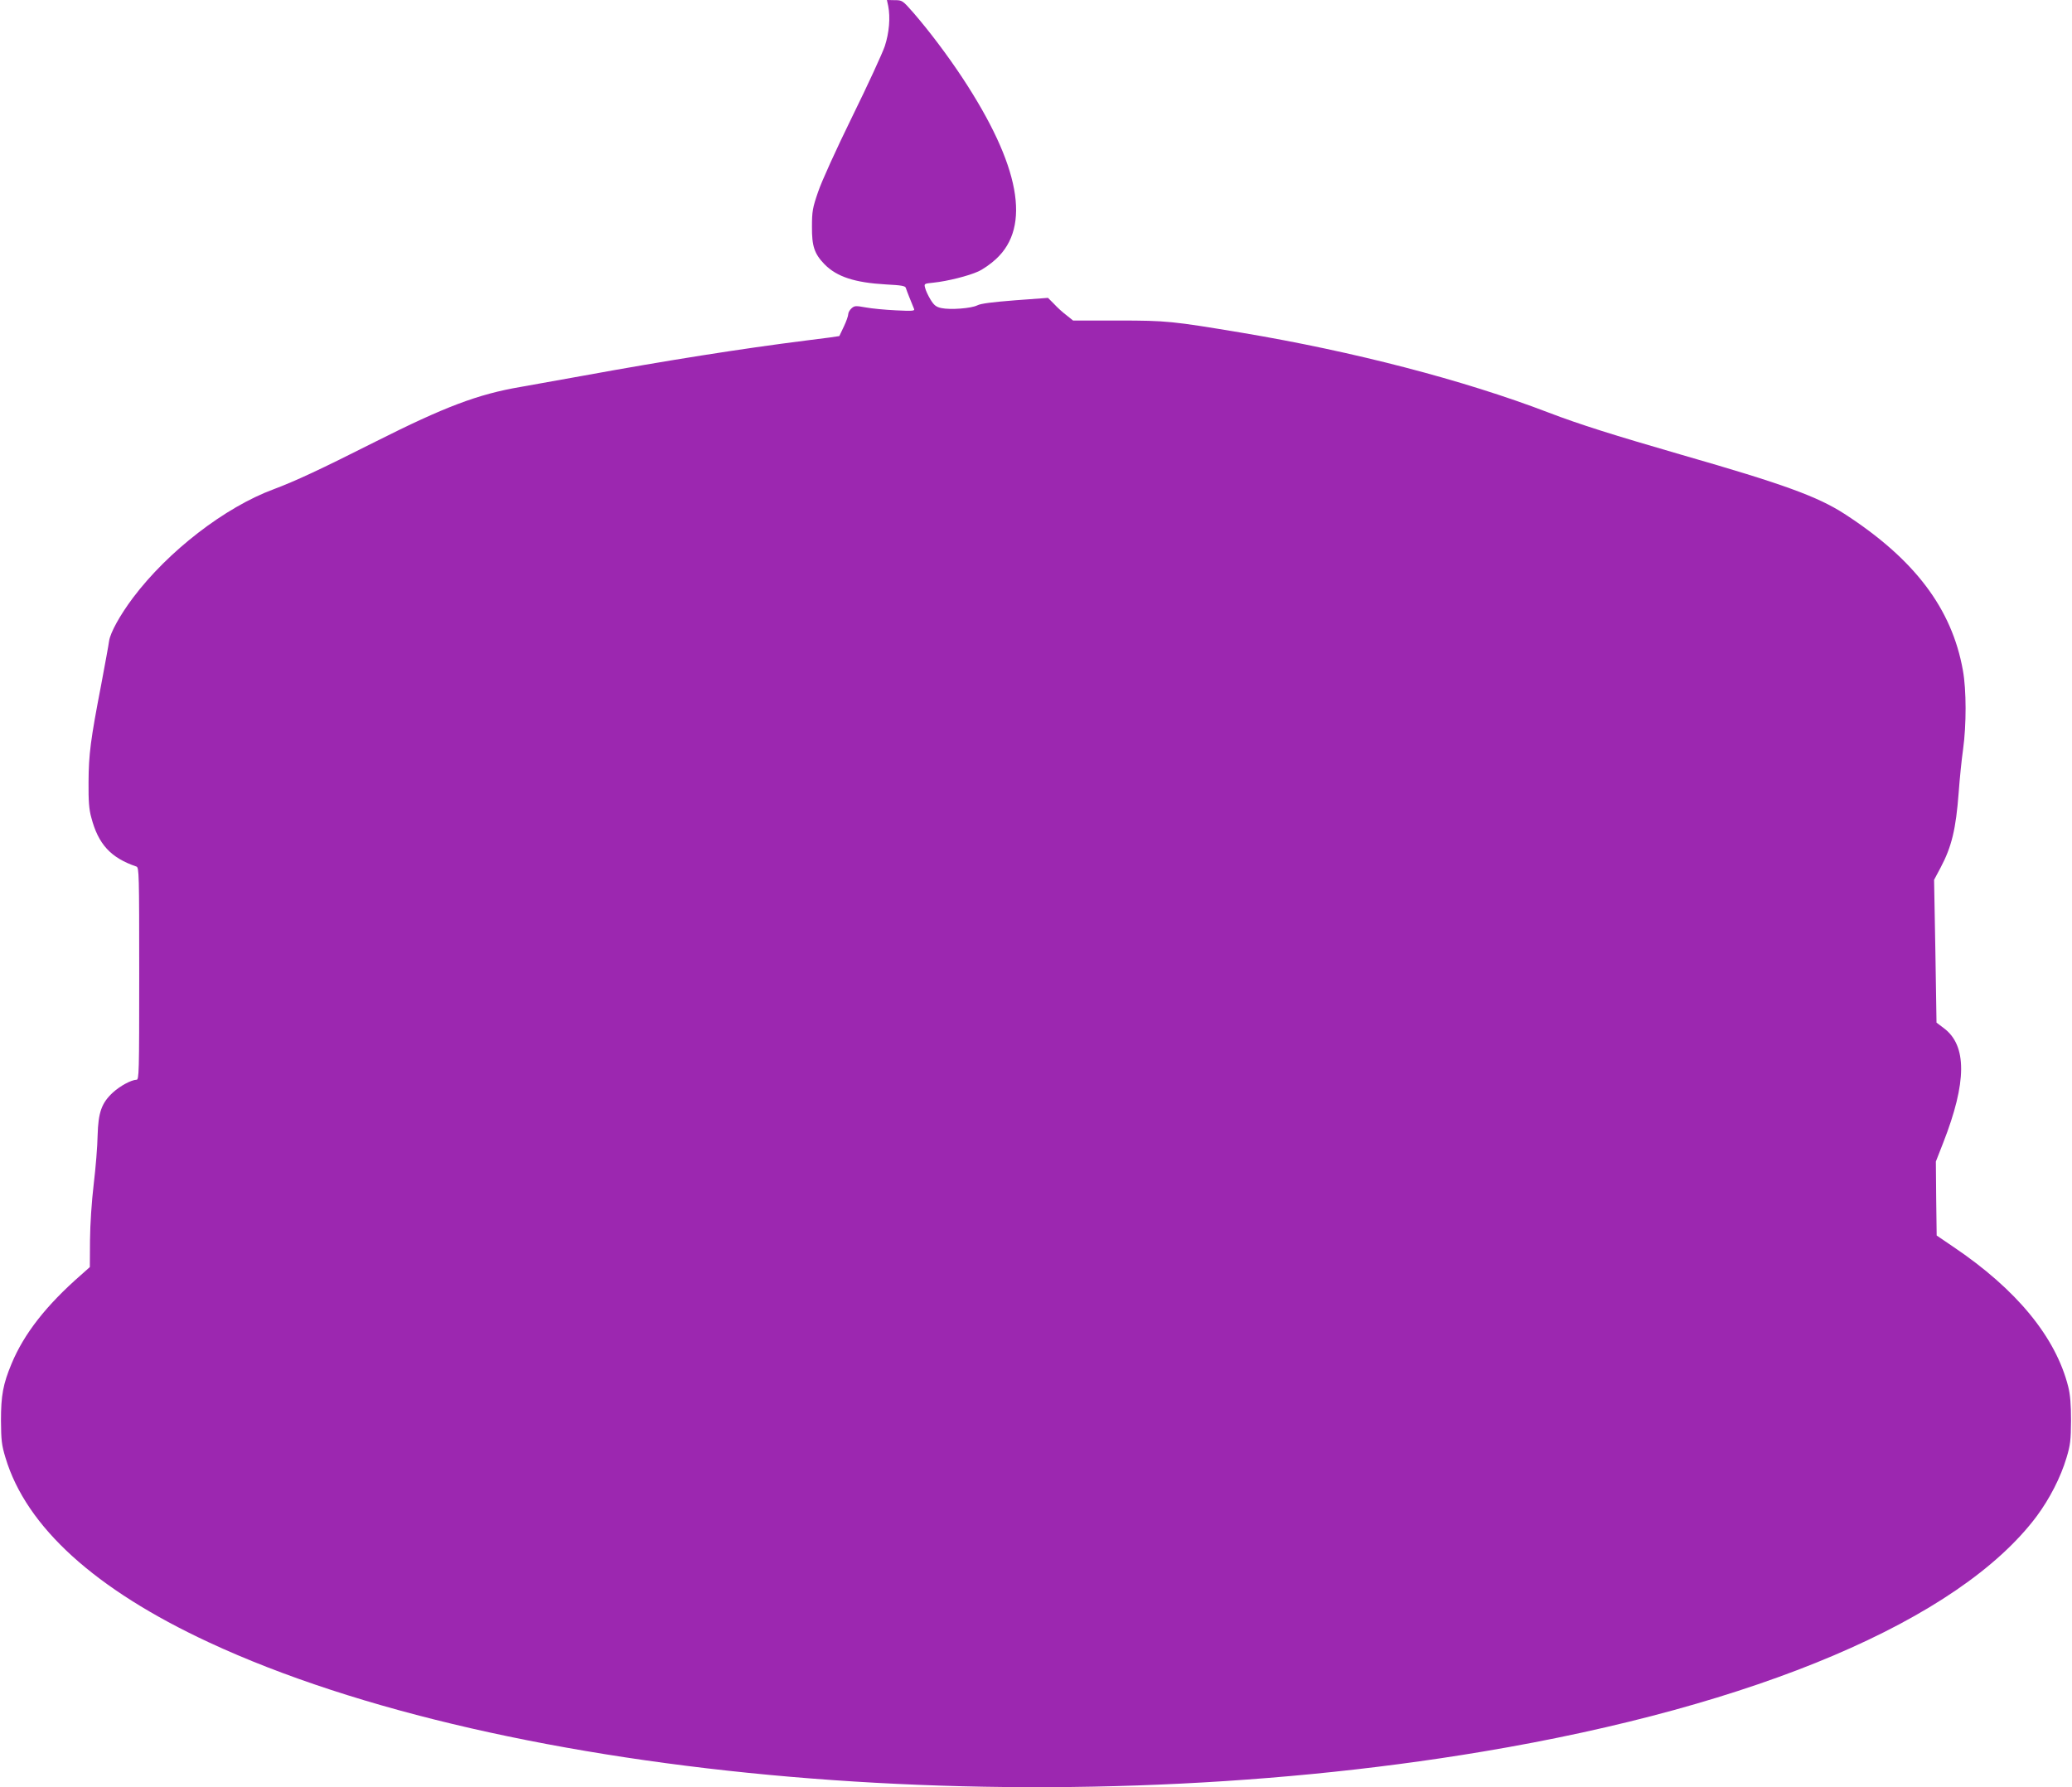
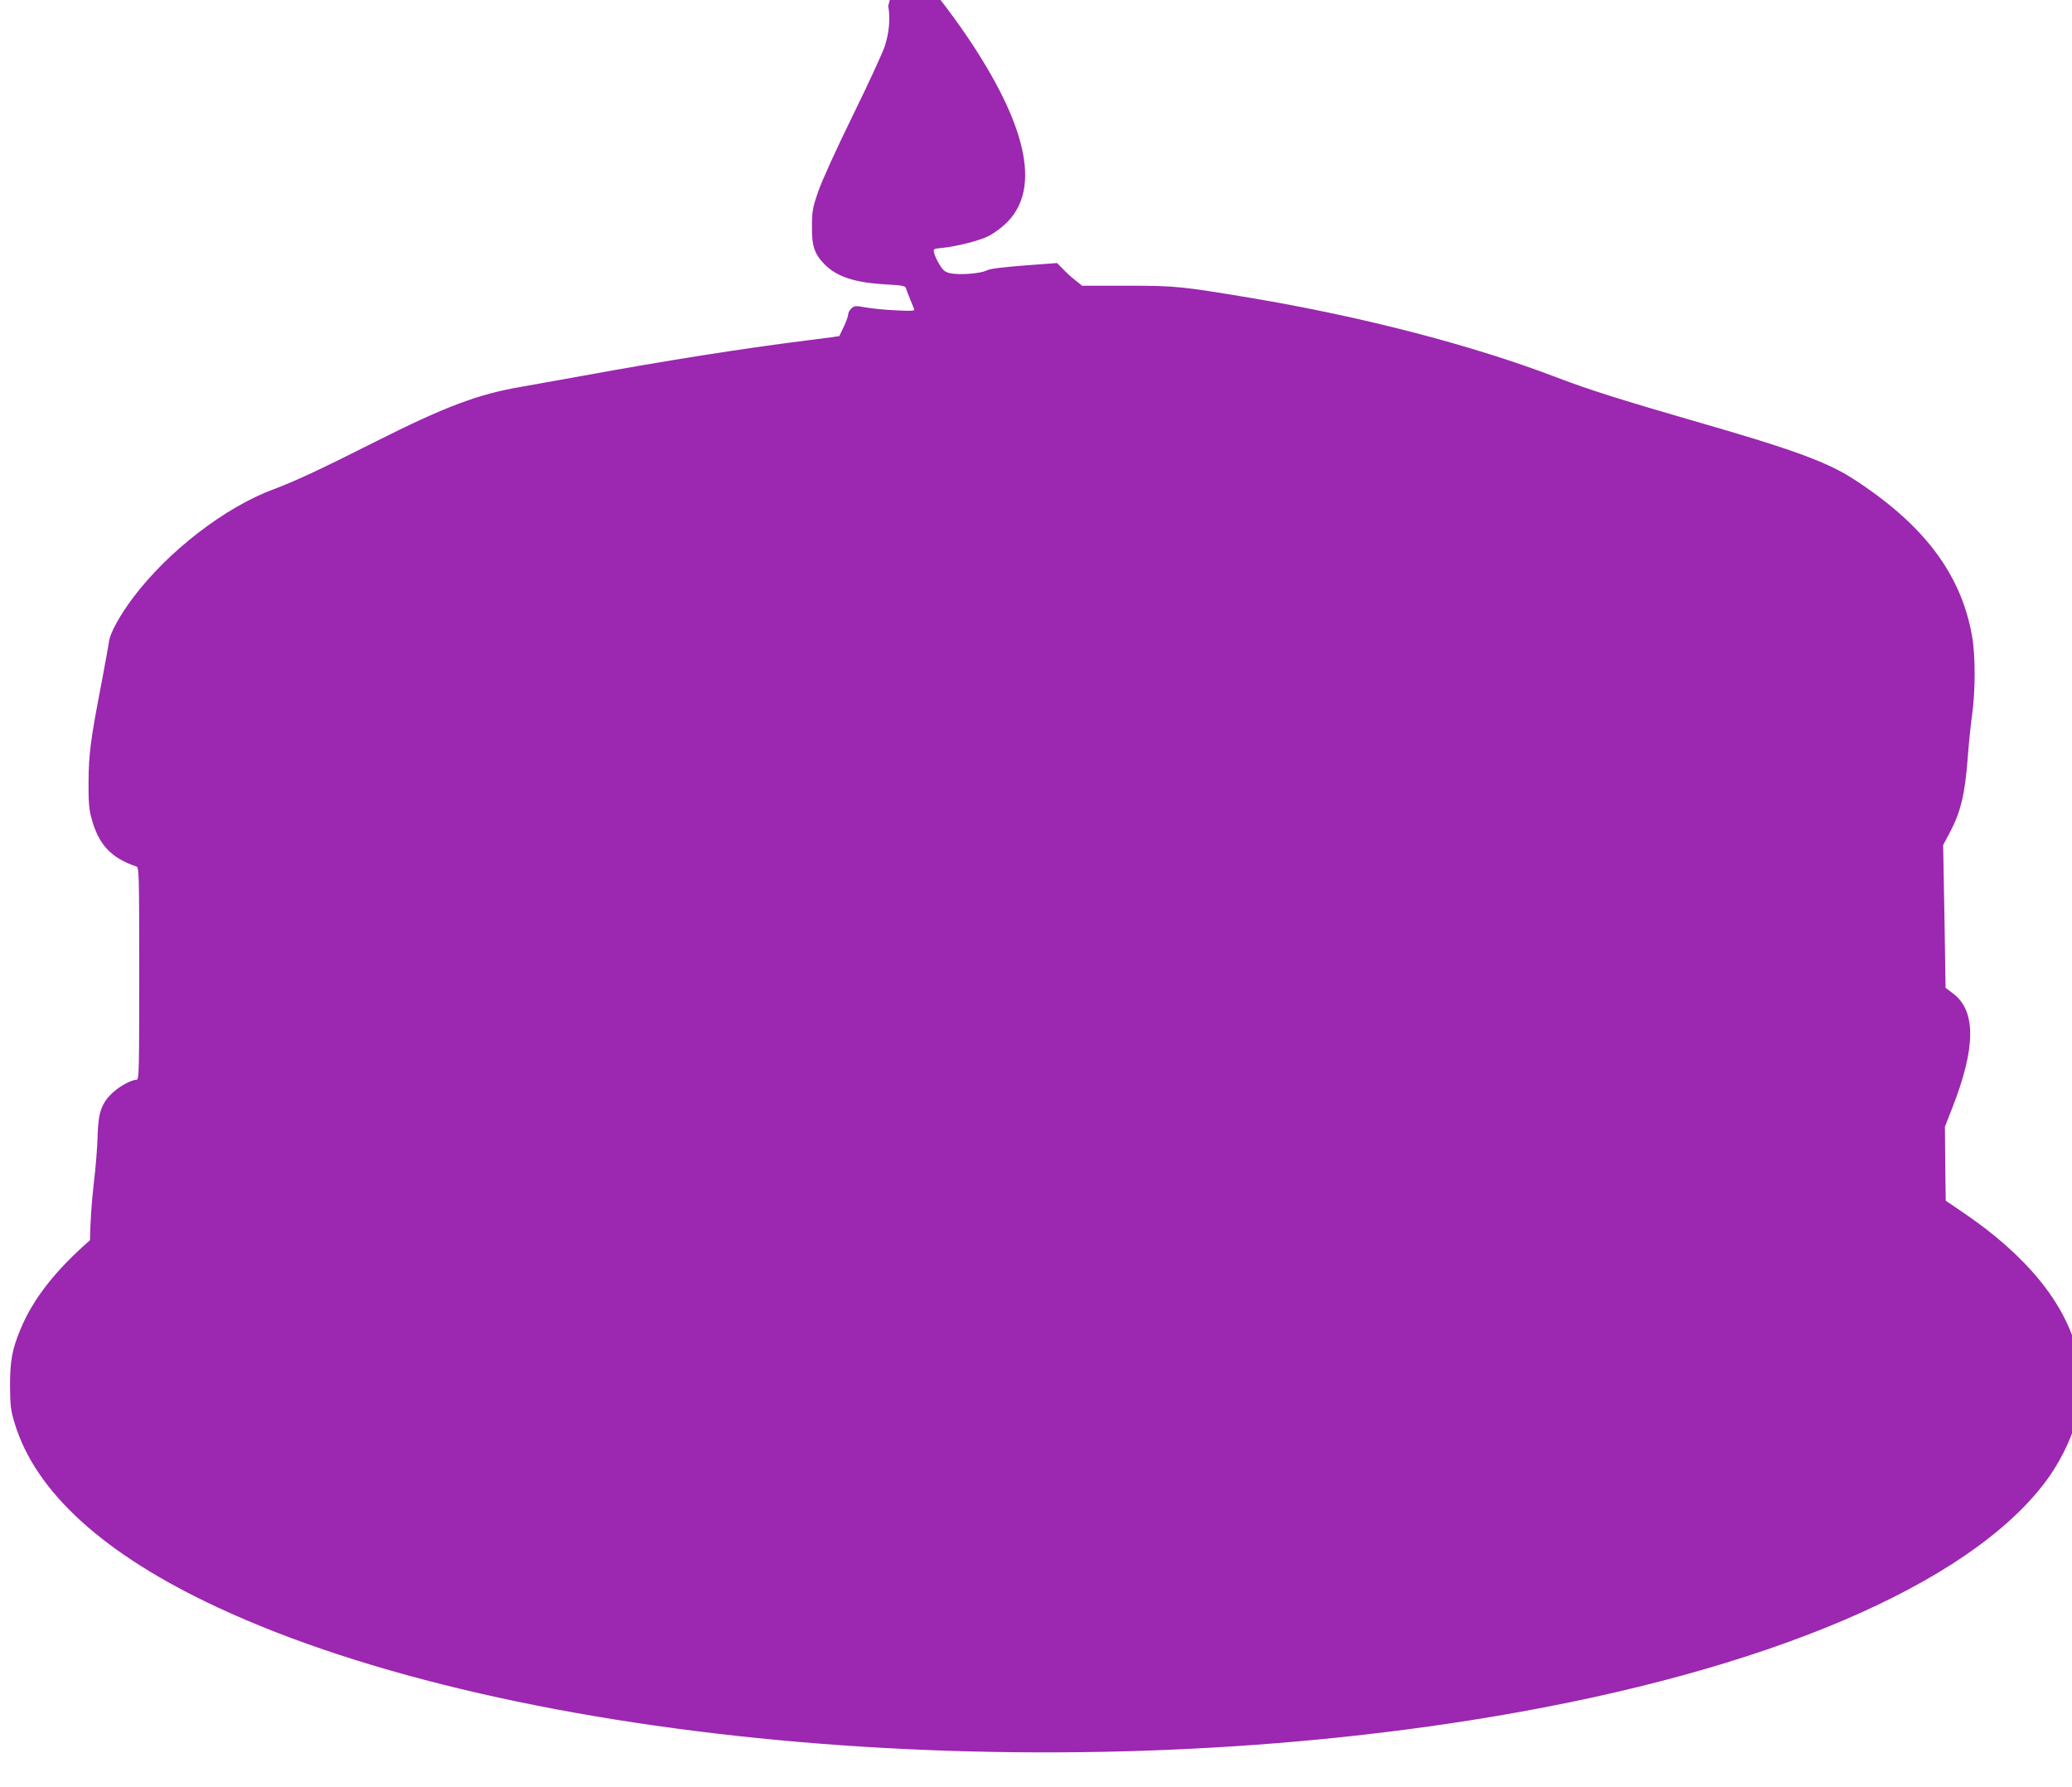
<svg xmlns="http://www.w3.org/2000/svg" version="1.0" width="1280pt" height="1104pt" viewBox="0 0 1280 1104" preserveAspectRatio="xMidYMid meet">
  <g transform="translate(0,1104) scale(0.1,-0.1)" fill="#9c27b0" stroke="none">
-     <path d="M5487 11003 c14 -72 6 -165 -21 -248 -15 -44 -105 -240 -201 -435 -100 -204 -190 -402 -211 -465 -34 -98 -38 -121 -38 -215 -1 -121 15 -168 78 -233 76 -77 187 -113 379 -124 96 -5 120 -9 123 -22 4 -14 32 -84 51 -130 5 -12 -13 -13 -113 -8 -65 3 -149 11 -186 18 -62 11 -69 11 -88 -6 -11 -10 -20 -26 -20 -36 0 -10 -12 -45 -27 -76 -15 -32 -28 -59 -28 -59 0 -1 -94 -14 -210 -28 -396 -50 -852 -122 -1373 -217 -151 -27 -324 -58 -385 -69 -265 -45 -470 -123 -897 -338 -349 -176 -494 -243 -629 -294 -301 -111 -653 -383 -869 -670 -81 -108 -140 -215 -148 -267 -3 -25 -26 -147 -49 -271 -66 -342 -77 -429 -78 -600 -1 -117 3 -171 17 -220 43 -165 120 -249 279 -303 16 -6 17 -47 17 -662 0 -617 -1 -655 -17 -655 -33 -1 -101 -38 -146 -79 -70 -65 -90 -123 -94 -265 -1 -66 -12 -201 -24 -300 -13 -110 -22 -247 -23 -347 l-1 -166 -55 -49 c-214 -187 -352 -363 -429 -549 -52 -125 -65 -195 -65 -350 1 -122 4 -151 28 -230 128 -427 553 -813 1256 -1140 1836 -854 5119 -1136 7870 -675 1693 283 2944 815 3422 1454 80 108 148 240 184 361 24 79 27 108 28 230 0 100 -5 160 -17 208 -77 307 -319 602 -713 867 l-100 68 -3 228 -2 229 45 115 c147 375 148 602 4 709 l-45 34 -7 441 -8 441 40 75 c69 130 95 239 112 465 6 83 18 202 27 265 21 152 21 368 -1 489 -68 382 -299 687 -732 967 -166 107 -377 184 -1004 364 -424 123 -629 187 -825 262 -525 201 -1205 377 -1890 492 -432 72 -467 76 -766 76 l-280 0 -41 33 c-23 17 -58 49 -77 70 l-37 37 -203 -15 c-140 -11 -212 -20 -233 -31 -37 -19 -167 -29 -223 -17 -32 7 -45 17 -67 53 -15 25 -30 57 -33 72 -7 26 -6 26 52 32 87 9 217 42 276 69 29 13 78 47 109 76 220 201 149 581 -207 1121 -94 142 -205 289 -303 402 -66 75 -68 77 -115 77 l-48 1 8 -37z" />
+     <path d="M5487 11003 c14 -72 6 -165 -21 -248 -15 -44 -105 -240 -201 -435 -100 -204 -190 -402 -211 -465 -34 -98 -38 -121 -38 -215 -1 -121 15 -168 78 -233 76 -77 187 -113 379 -124 96 -5 120 -9 123 -22 4 -14 32 -84 51 -130 5 -12 -13 -13 -113 -8 -65 3 -149 11 -186 18 -62 11 -69 11 -88 -6 -11 -10 -20 -26 -20 -36 0 -10 -12 -45 -27 -76 -15 -32 -28 -59 -28 -59 0 -1 -94 -14 -210 -28 -396 -50 -852 -122 -1373 -217 -151 -27 -324 -58 -385 -69 -265 -45 -470 -123 -897 -338 -349 -176 -494 -243 -629 -294 -301 -111 -653 -383 -869 -670 -81 -108 -140 -215 -148 -267 -3 -25 -26 -147 -49 -271 -66 -342 -77 -429 -78 -600 -1 -117 3 -171 17 -220 43 -165 120 -249 279 -303 16 -6 17 -47 17 -662 0 -617 -1 -655 -17 -655 -33 -1 -101 -38 -146 -79 -70 -65 -90 -123 -94 -265 -1 -66 -12 -201 -24 -300 -13 -110 -22 -247 -23 -347 c-214 -187 -352 -363 -429 -549 -52 -125 -65 -195 -65 -350 1 -122 4 -151 28 -230 128 -427 553 -813 1256 -1140 1836 -854 5119 -1136 7870 -675 1693 283 2944 815 3422 1454 80 108 148 240 184 361 24 79 27 108 28 230 0 100 -5 160 -17 208 -77 307 -319 602 -713 867 l-100 68 -3 228 -2 229 45 115 c147 375 148 602 4 709 l-45 34 -7 441 -8 441 40 75 c69 130 95 239 112 465 6 83 18 202 27 265 21 152 21 368 -1 489 -68 382 -299 687 -732 967 -166 107 -377 184 -1004 364 -424 123 -629 187 -825 262 -525 201 -1205 377 -1890 492 -432 72 -467 76 -766 76 l-280 0 -41 33 c-23 17 -58 49 -77 70 l-37 37 -203 -15 c-140 -11 -212 -20 -233 -31 -37 -19 -167 -29 -223 -17 -32 7 -45 17 -67 53 -15 25 -30 57 -33 72 -7 26 -6 26 52 32 87 9 217 42 276 69 29 13 78 47 109 76 220 201 149 581 -207 1121 -94 142 -205 289 -303 402 -66 75 -68 77 -115 77 l-48 1 8 -37z" />
  </g>
</svg>